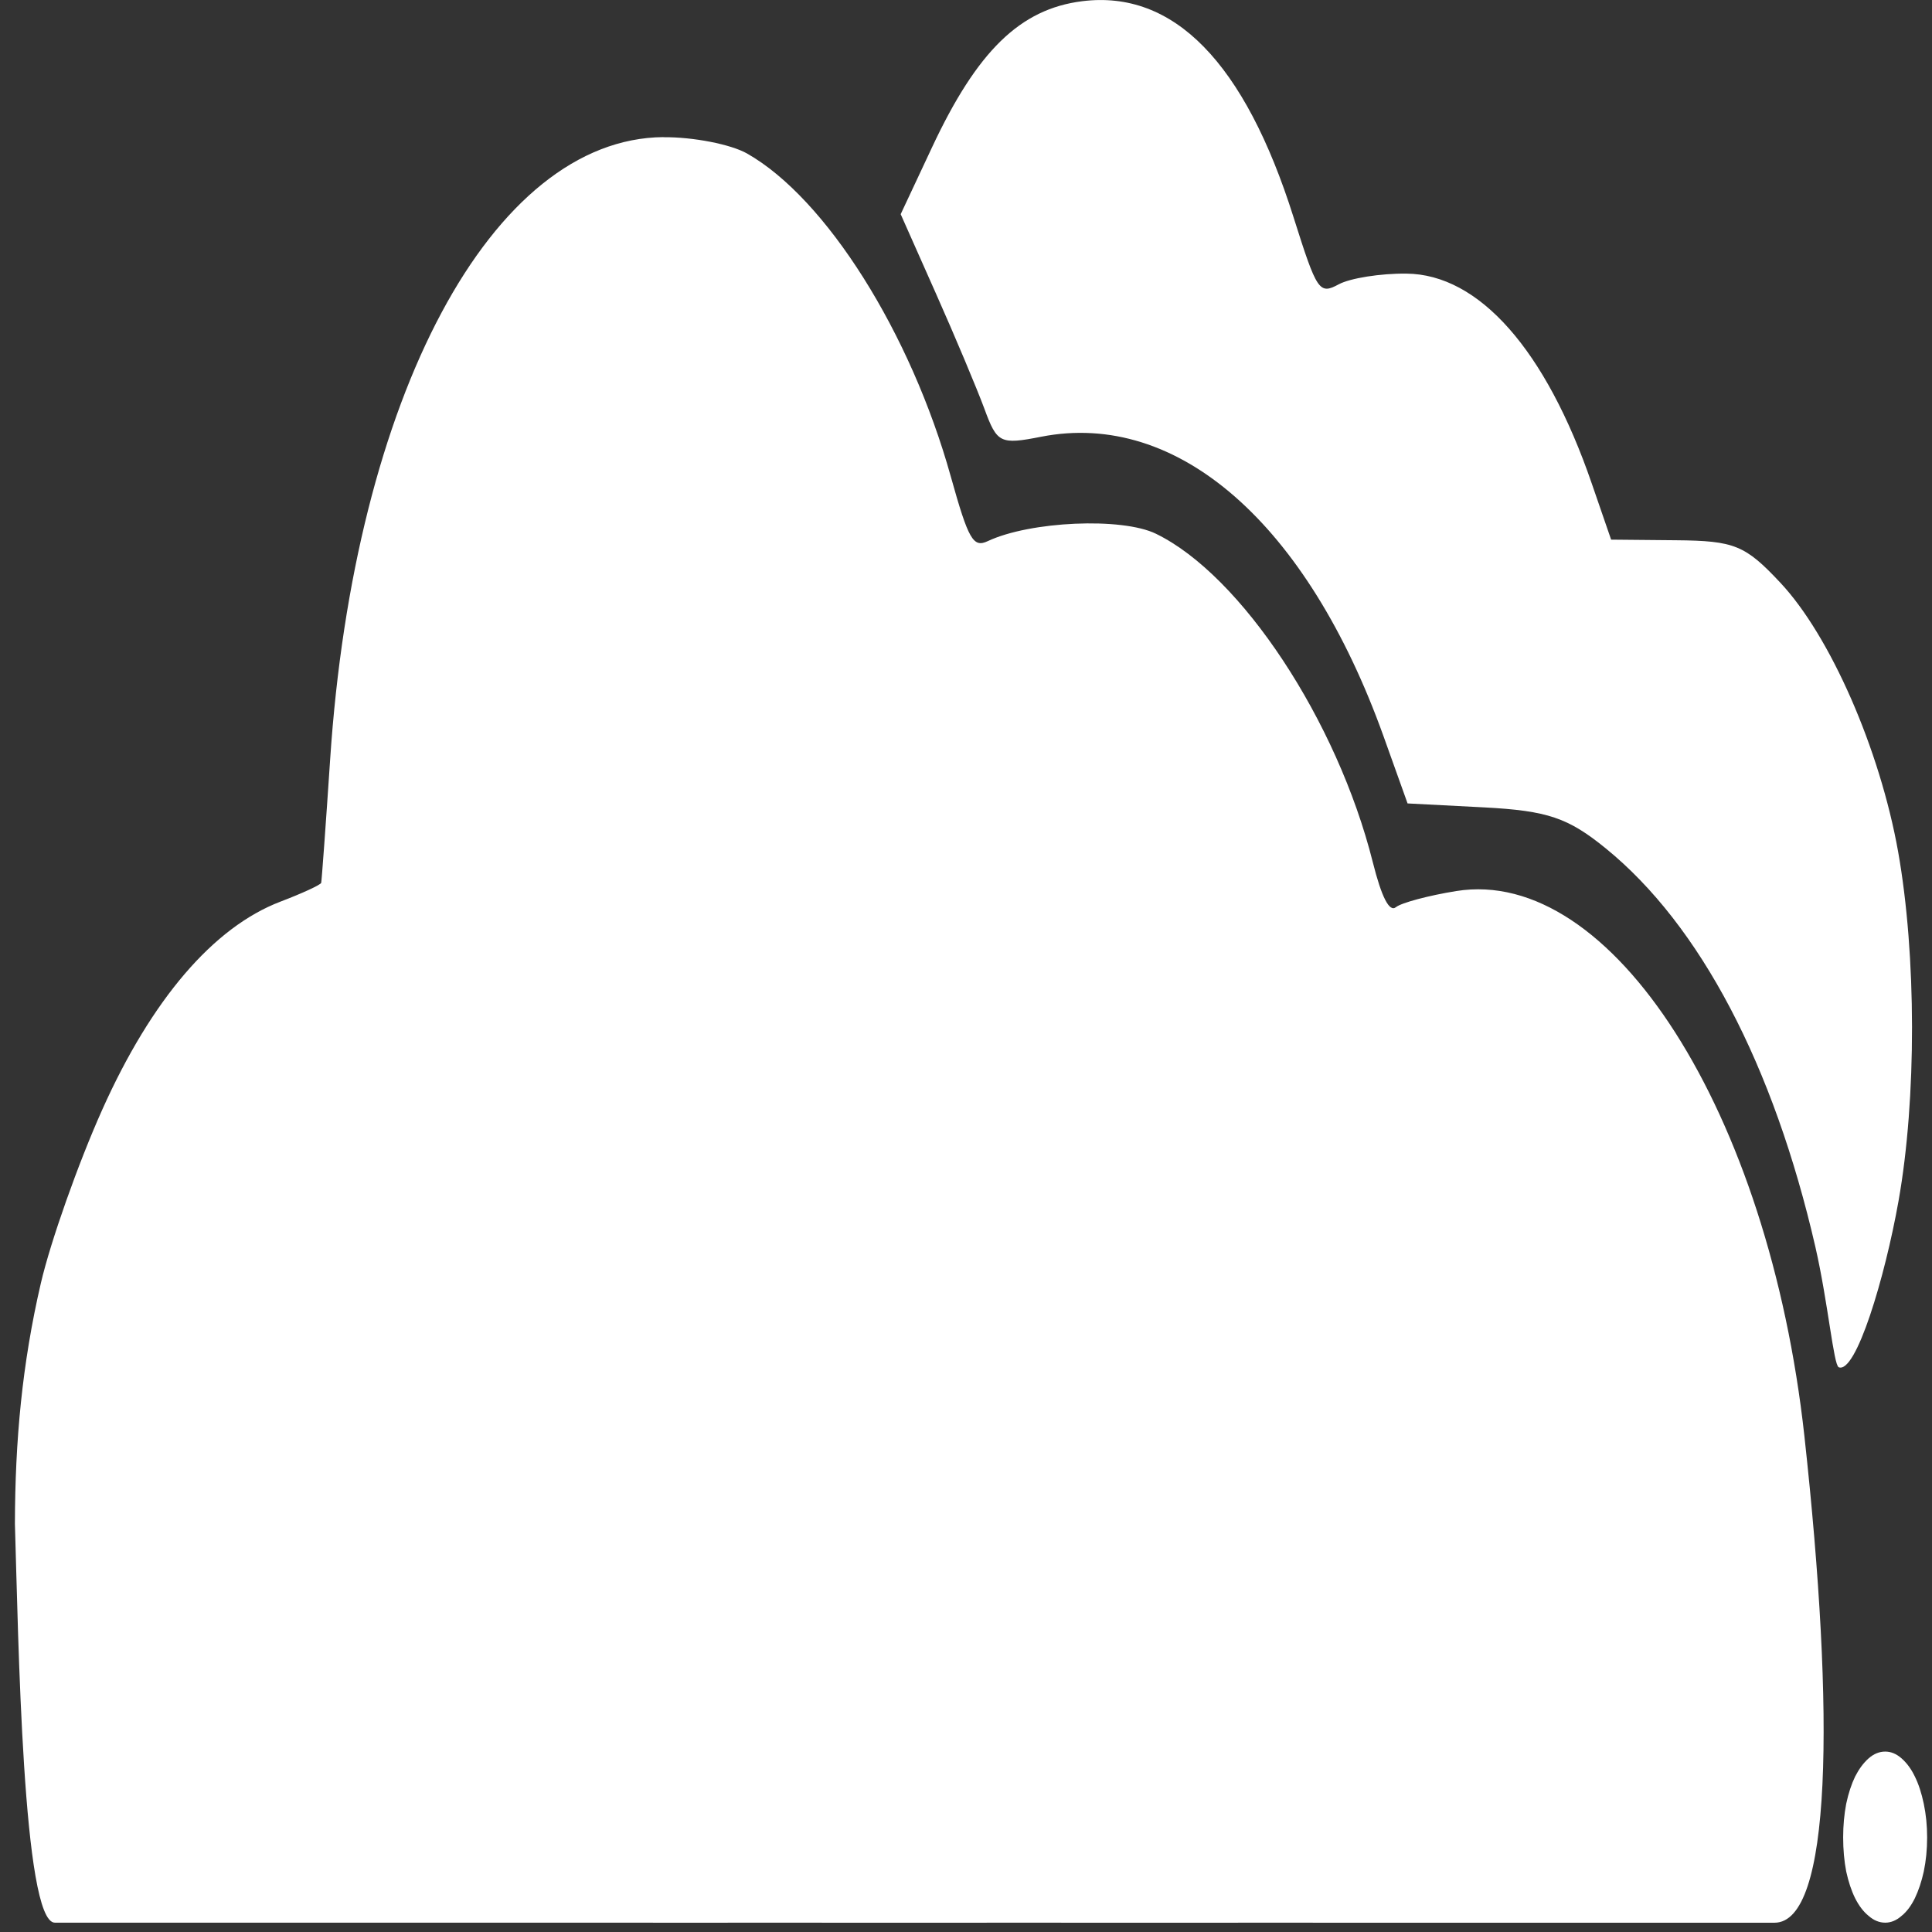
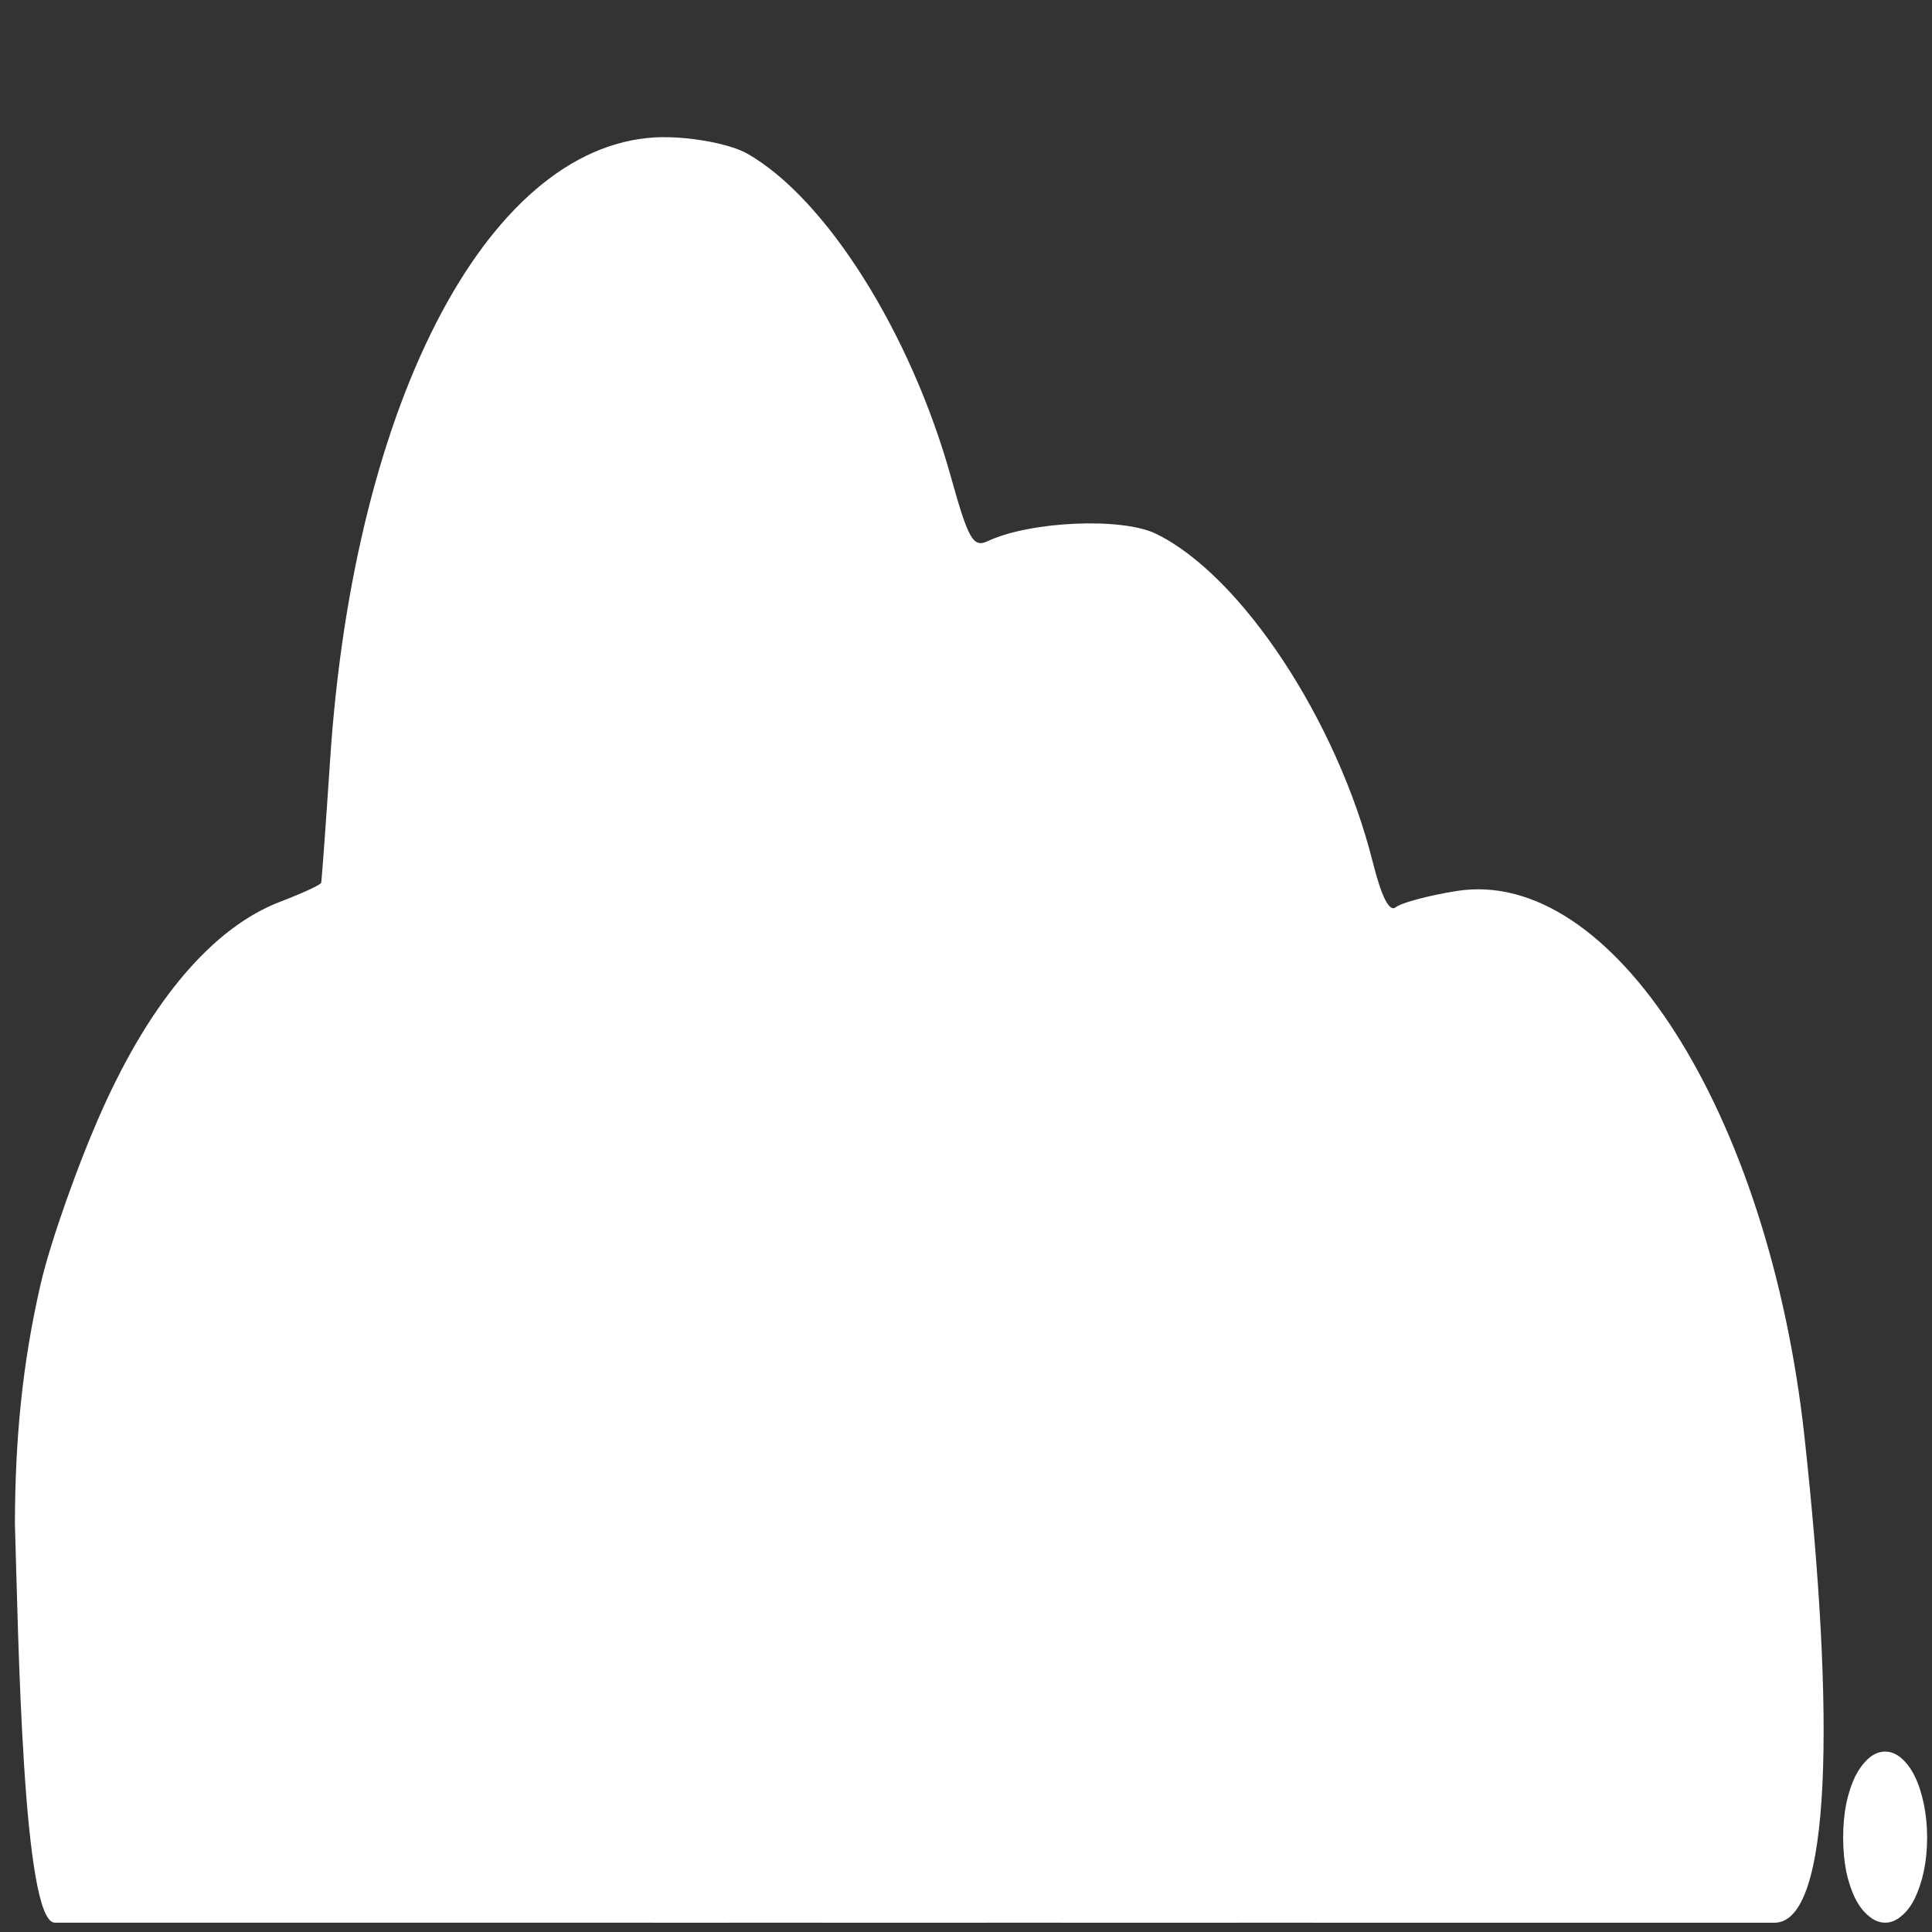
<svg xmlns="http://www.w3.org/2000/svg" xmlns:ns1="http://www.inkscape.org/namespaces/inkscape" xmlns:ns2="http://sodipodi.sourceforge.net/DTD/sodipodi-0.dtd" width="72" height="72" viewBox="0 0 19.05 19.05" version="1.1" id="svg1" ns1:export-filename="logo_icon.svg" ns1:export-xdpi="96" ns1:export-ydpi="96">
  <rect x="0" y="0" width="19.05" height="19.05" fill="#333333" stroke="none" />
  <ns2:namedview id="namedview1" pagecolor="#ffffff" bordercolor="#000000" borderopacity="0.25" ns1:showpageshadow="2" ns1:pageopacity="0.0" ns1:pagecheckerboard="0" ns1:deskcolor="#d1d1d1" ns1:document-units="mm" ns1:export-bgcolor="#ffffff00" />
  <defs id="defs1" />
  <g ns1:label="Layer 1" ns1:groupmode="layer" id="layer1">
    <path id="path8" style="display:inline;fill:#ffffff;fill-opacity:1;stroke:none;stroke-width:0.096" ns1:label="nuage bas" d="M 6.541,1.352 C 4.852,1.366 3.492,3.907 3.255,7.493 3.212,8.14 3.172,8.686 3.167,8.705 3.161,8.725 2.981,8.808 2.766,8.89 2.105,9.142 1.496,9.853 1.008,10.942 c -0.237,0.529 -0.509,1.298 -0.605,1.71 -0.186,0.801 -0.254,1.554 -0.256,2.372 0.034,1.108 0.076,3.934 0.394,3.934 H 1.302 6.439 v 5.16e-4 h 0.737 v -5.16e-4 h 0.928 v 5.16e-4 h 1.625 v -5.16e-4 h 0.734 v 5.16e-4 h 1.745 v -5.16e-4 h 0.737 v 5.16e-4 h 0.542 3.778 0.232 c 0.564,0 0.598,-2.032 0.295,-4.797 C 17.441,10.965 15.893,8.539 14.359,8.786 14.085,8.83 13.817,8.902 13.764,8.945 13.7,8.997 13.623,8.848 13.536,8.501 13.185,7.105 12.239,5.672 11.398,5.263 11.062,5.099 10.157,5.139 9.739,5.336 9.596,5.403 9.549,5.321 9.376,4.702 8.98,3.281 8.144,1.954 7.365,1.513 7.205,1.423 6.834,1.35 6.541,1.353 Z M 18.589,17.271 c -0.058,0 -0.113,0.022 -0.164,0.067 -0.051,0.045 -0.095,0.105 -0.133,0.179 -0.036,0.075 -0.066,0.165 -0.088,0.269 -0.02,0.105 -0.03,0.215 -0.03,0.331 0,0.12 0.01,0.232 0.03,0.336 0.022,0.101 0.051,0.189 0.088,0.264 0.038,0.075 0.082,0.133 0.133,0.174 0.051,0.045 0.106,0.067 0.164,0.067 0.056,0 0.11,-0.022 0.161,-0.067 0.051,-0.041 0.094,-0.099 0.131,-0.174 0.036,-0.075 0.066,-0.163 0.088,-0.264 0.022,-0.105 0.033,-0.217 0.033,-0.336 0,-0.116 -0.011,-0.226 -0.033,-0.331 -0.022,-0.105 -0.051,-0.194 -0.088,-0.269 -0.036,-0.075 -0.08,-0.134 -0.131,-0.179 -0.051,-0.045 -0.105,-0.067 -0.161,-0.067 z" />
-     <path style="display:inline;fill:#ffffff;fill-opacity:1;stroke:none;stroke-width:0.096" d="m 18.13,13.481 c -0.05,-0.021 -0.105,-0.638 -0.229,-1.182 C 17.488,10.501 16.764,9.123 15.834,8.366 15.462,8.063 15.259,7.994 14.633,7.961 L 13.879,7.922 13.641,7.257 c -0.753,-2.097 -2.03,-3.214 -3.373,-2.951 -0.406,0.08 -0.437,0.064 -0.561,-0.274 -0.073,-0.197 -0.288,-0.71 -0.479,-1.139 L 8.881,2.112 9.189,1.455 C 9.635,0.502 10.059,0.089 10.67,0.012 c 0.902,-0.114 1.603,0.603 2.085,2.131 0.231,0.731 0.253,0.764 0.446,0.66 0.112,-0.06 0.411,-0.108 0.666,-0.105 0.717,0.006 1.375,0.752 1.828,2.069 l 0.191,0.554 0.641,0.006 c 0.576,0.005 0.681,0.049 1.027,0.418 0.493,0.525 0.982,1.643 1.162,2.653 0.181,1.02 0.183,2.436 0.004,3.444 -0.133,0.75 -0.42,1.711 -0.591,1.639 z" id="path3" ns1:label="nuage haut" ns2:nodetypes="sssscsssscsssssscssssss" />
  </g>
</svg>